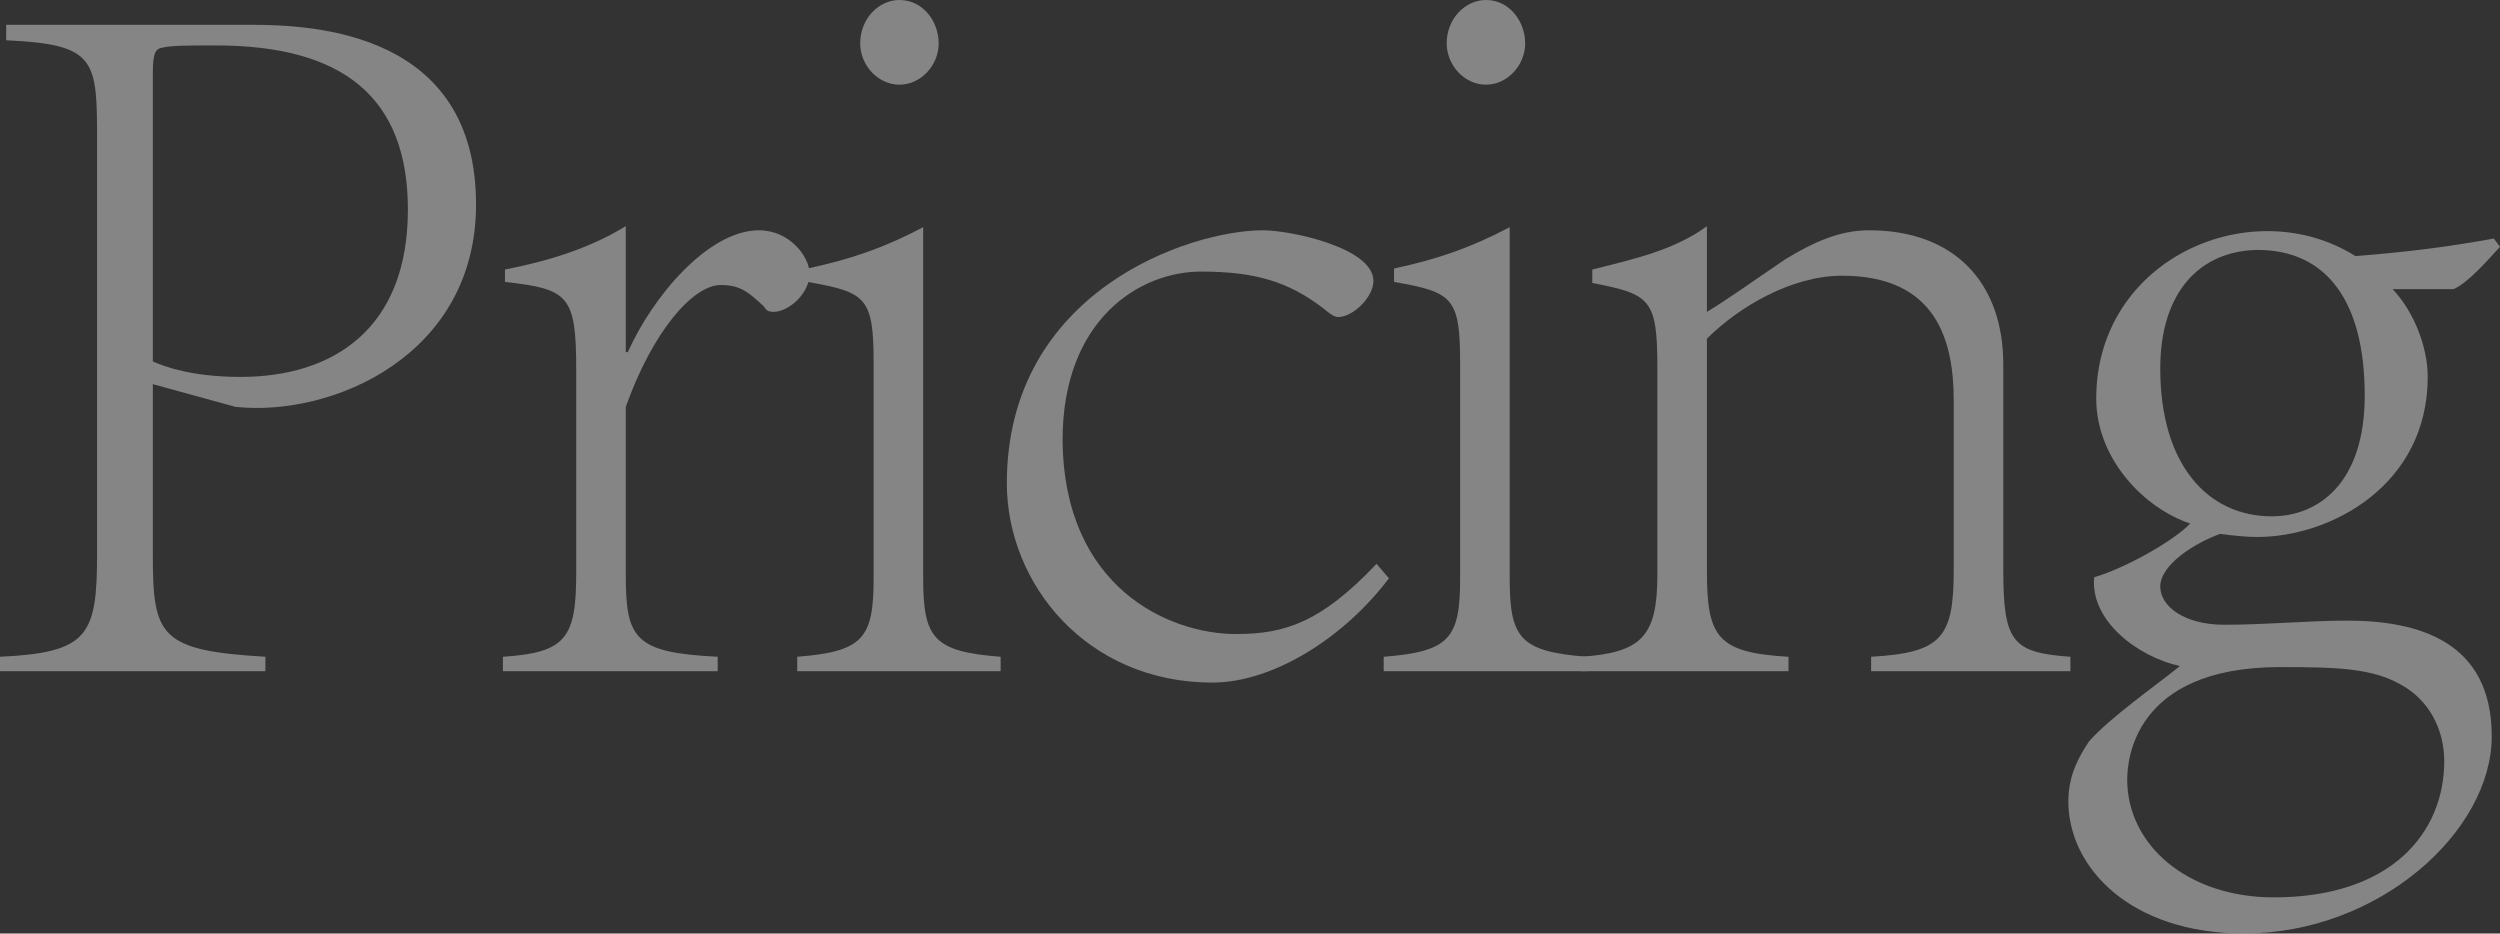
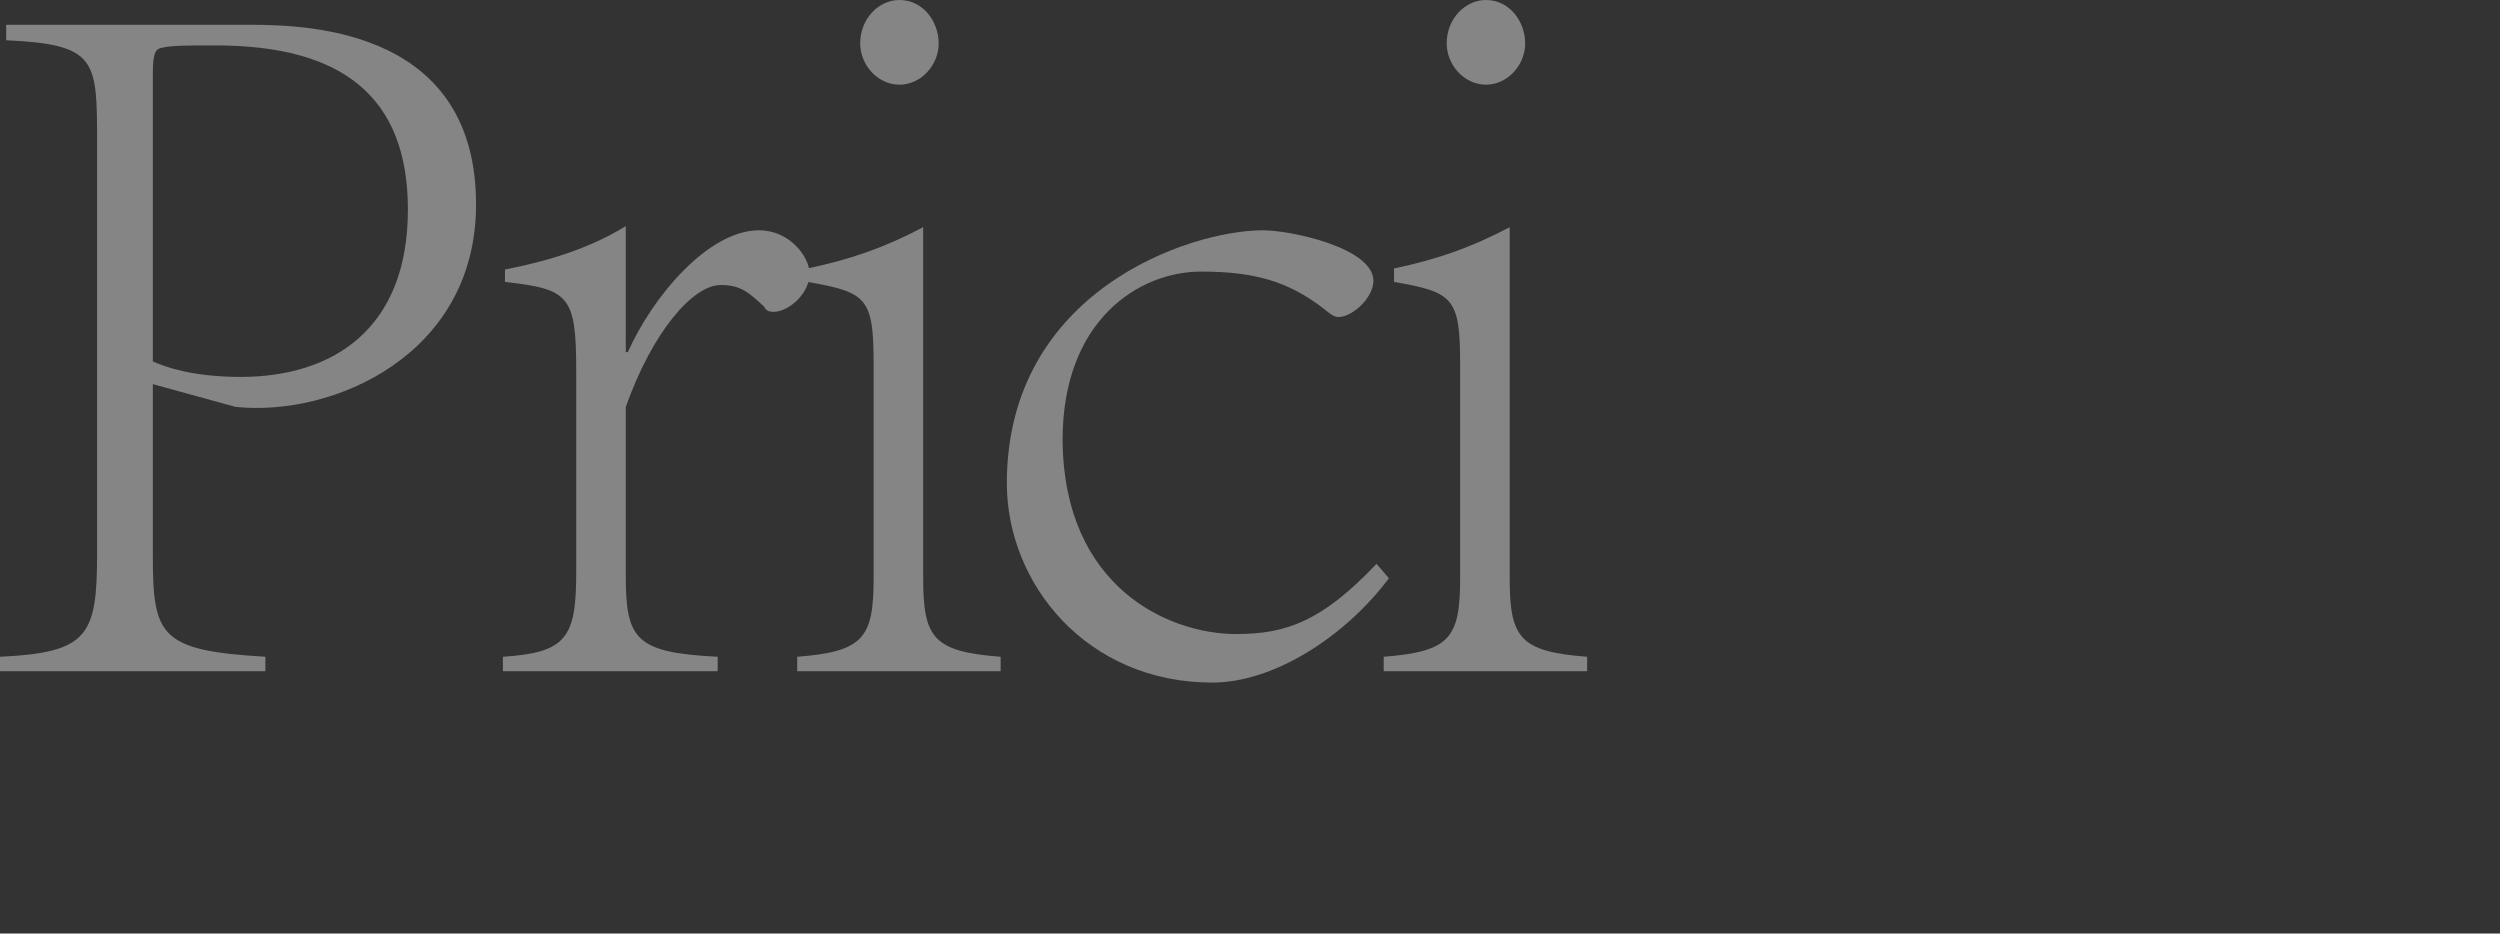
<svg xmlns="http://www.w3.org/2000/svg" id="_レイヤー_2" viewBox="0 0 581.03 216.96">
  <rect x="0" y="0" width="581.03" height="216.96" fill="#333333" stroke="none" />
  <defs>
    <style>.cls-1{fill:#fff;}.cls-2{opacity:.4;}</style>
  </defs>
  <g id="article">
    <g class="cls-2">
      <path class="cls-1" d="M0,152.64c20.64-.96,22.56-5.04,22.56-24V33.12c0-19.2,0-22.8-21.12-23.76v-3.6h56.88c15.12,0,52.32,1.92,52.32,41.76,0,35.04-33.36,49.44-55.92,47.04l-19.2-5.28v39.84c0,18.72,1.68,22.08,26.16,23.52v3.36H0v-3.36ZM35.52,84c2.64,1.2,9.12,3.6,20.4,3.6,21.36,0,38.88-11.04,38.88-38.88,0-26.16-15.12-38.16-44.64-38.16-6.48,0-10.08,0-12.24.48-1.68.24-2.4.96-2.4,6v66.96Z" />
      <path class="cls-1" d="M116.88,152.64c14.64-.96,17.04-4.32,17.04-19.44v-47.04c0-17.52-1.68-18.96-16.56-20.64v-2.88c9.84-1.92,19.44-4.8,28.08-10.08v29.28h.48c5.76-12.96,18.72-28.32,30.48-28.32,7.2,0,11.76,6.24,11.76,10.08,0,4.56-4.8,8.88-8.4,8.88-.96,0-1.68-.24-2.16-1.2-3.6-3.36-5.52-5.04-10.08-5.04-6.48,0-15.84,10.8-22.08,28.32v39.12c0,14.88,2.16,18,21.36,18.96v3.36h-49.92v-3.36Z" />
      <path class="cls-1" d="M185.28,152.64c15.36-1.2,17.76-4.32,17.76-18.24v-49.92c0-15.36-1.68-16.56-15.36-18.96v-3.12c10.08-2.16,17.76-4.8,26.88-9.6v81.6c0,13.92,2.4,17.04,18,18.24v3.36h-47.28v-3.36ZM218.16,10.08c0,5.04-4.08,9.6-9.12,9.6s-9.12-4.56-9.12-9.6c0-5.76,4.32-10.08,9.12-10.08,5.52,0,9.12,5.04,9.12,10.08Z" />
      <path class="cls-1" d="M322.8,134.4c-10.08,13.44-26.64,24.24-41.04,24.24-29.28,0-47.76-23.04-47.76-46.32,0-44.64,42.48-58.8,59.52-58.8,6.48,0,25.68,4.08,25.68,11.76,0,3.84-4.8,8.4-8.16,8.4-.96,0-1.92-.72-3.36-1.92-8.4-6.48-16.32-8.64-28.56-8.64-14.4,0-32.16,11.28-32.16,39.12.24,34.32,24.72,45.12,40.32,45.12,11.52,0,19.92-2.88,32.64-16.32l2.88,3.36Z" />
      <path class="cls-1" d="M321.59,152.64c15.36-1.2,17.76-4.32,17.76-18.24v-49.92c0-15.36-1.68-16.56-15.36-18.96v-3.12c10.08-2.16,17.76-4.8,26.88-9.6v81.6c0,13.92,2.4,17.04,18,18.24v3.36h-47.28v-3.36ZM354.47,10.08c0,5.04-4.08,9.6-9.12,9.6s-9.12-4.56-9.12-9.6c0-5.76,4.32-10.08,9.12-10.08,5.52,0,9.12,5.04,9.12,10.08Z" />
-       <path class="cls-1" d="M367.43,152.64c13.92-.96,17.76-4.56,17.76-18.96v-48.24c0-16.08-1.68-17.04-15.12-19.68v-3.12c9.6-2.4,19.2-4.56,26.64-10.08v19.92c4.8-2.88,10.8-7.2,18.24-12.24,6.72-4.08,12.72-6.72,19.44-6.72,19.92,0,31.2,12.24,31.2,31.2v47.76c0,16.8,2.16,19.2,15.6,20.16v3.36h-46.32v-3.36c16.32-.96,19.2-4.32,19.2-20.16v-39.36c0-13.68-3.84-29.04-25.92-29.04-11.76,0-24,7.2-31.44,14.64v54c0,15.36,2.4,18.96,18.96,19.92v3.36h-48.24v-3.36Z" />
-       <path class="cls-1" d="M556.07,67.2c4.8,5.04,8.16,13.2,8.16,20.4,0,25.2-22.56,37.2-39.6,37.2-2.4,0-5.04-.24-8.64-.72-6,2.16-13.92,7.2-13.92,12.24,0,4.56,5.52,8.88,14.88,8.88,10.08,0,19.44-.96,28.56-.96,16.56,0,33.6,4.8,33.6,26.88s-26.16,45.84-57.6,45.84c-26.4,0-40.8-15.36-40.8-30.72,0-6,2.4-10.32,4.8-13.92,4.8-5.52,15.84-13.2,21.12-17.52-9.84-2.16-20.88-10.56-19.92-20.64,7.44-2.16,18.72-8.64,22.32-12.48-10.8-3.6-21.84-15.12-21.84-29.04,0-32.64,36.24-48.24,60.24-33.12,12.24-.96,21.6-2.16,32.16-4.08l1.44,1.92c-2.88,3.12-7.44,8.4-10.8,9.84h-14.16ZM494.39,181.2c0,15.12,13.92,27.36,34.08,27.36,27.12,0,39.6-14.88,39.6-31.68,0-7.68-3.84-14.4-10.08-17.76-6.72-3.84-14.88-4.08-28.08-4.08-34.32,0-35.52,22.08-35.52,26.16ZM502.07,85.68c0,22.32,11.04,34.32,25.92,34.32,10.8,0,21.6-7.68,21.6-28.08,0-21.6-8.64-33.84-24.96-33.84-13.2.24-22.56,9.6-22.56,27.6Z" />
    </g>
  </g>
</svg>